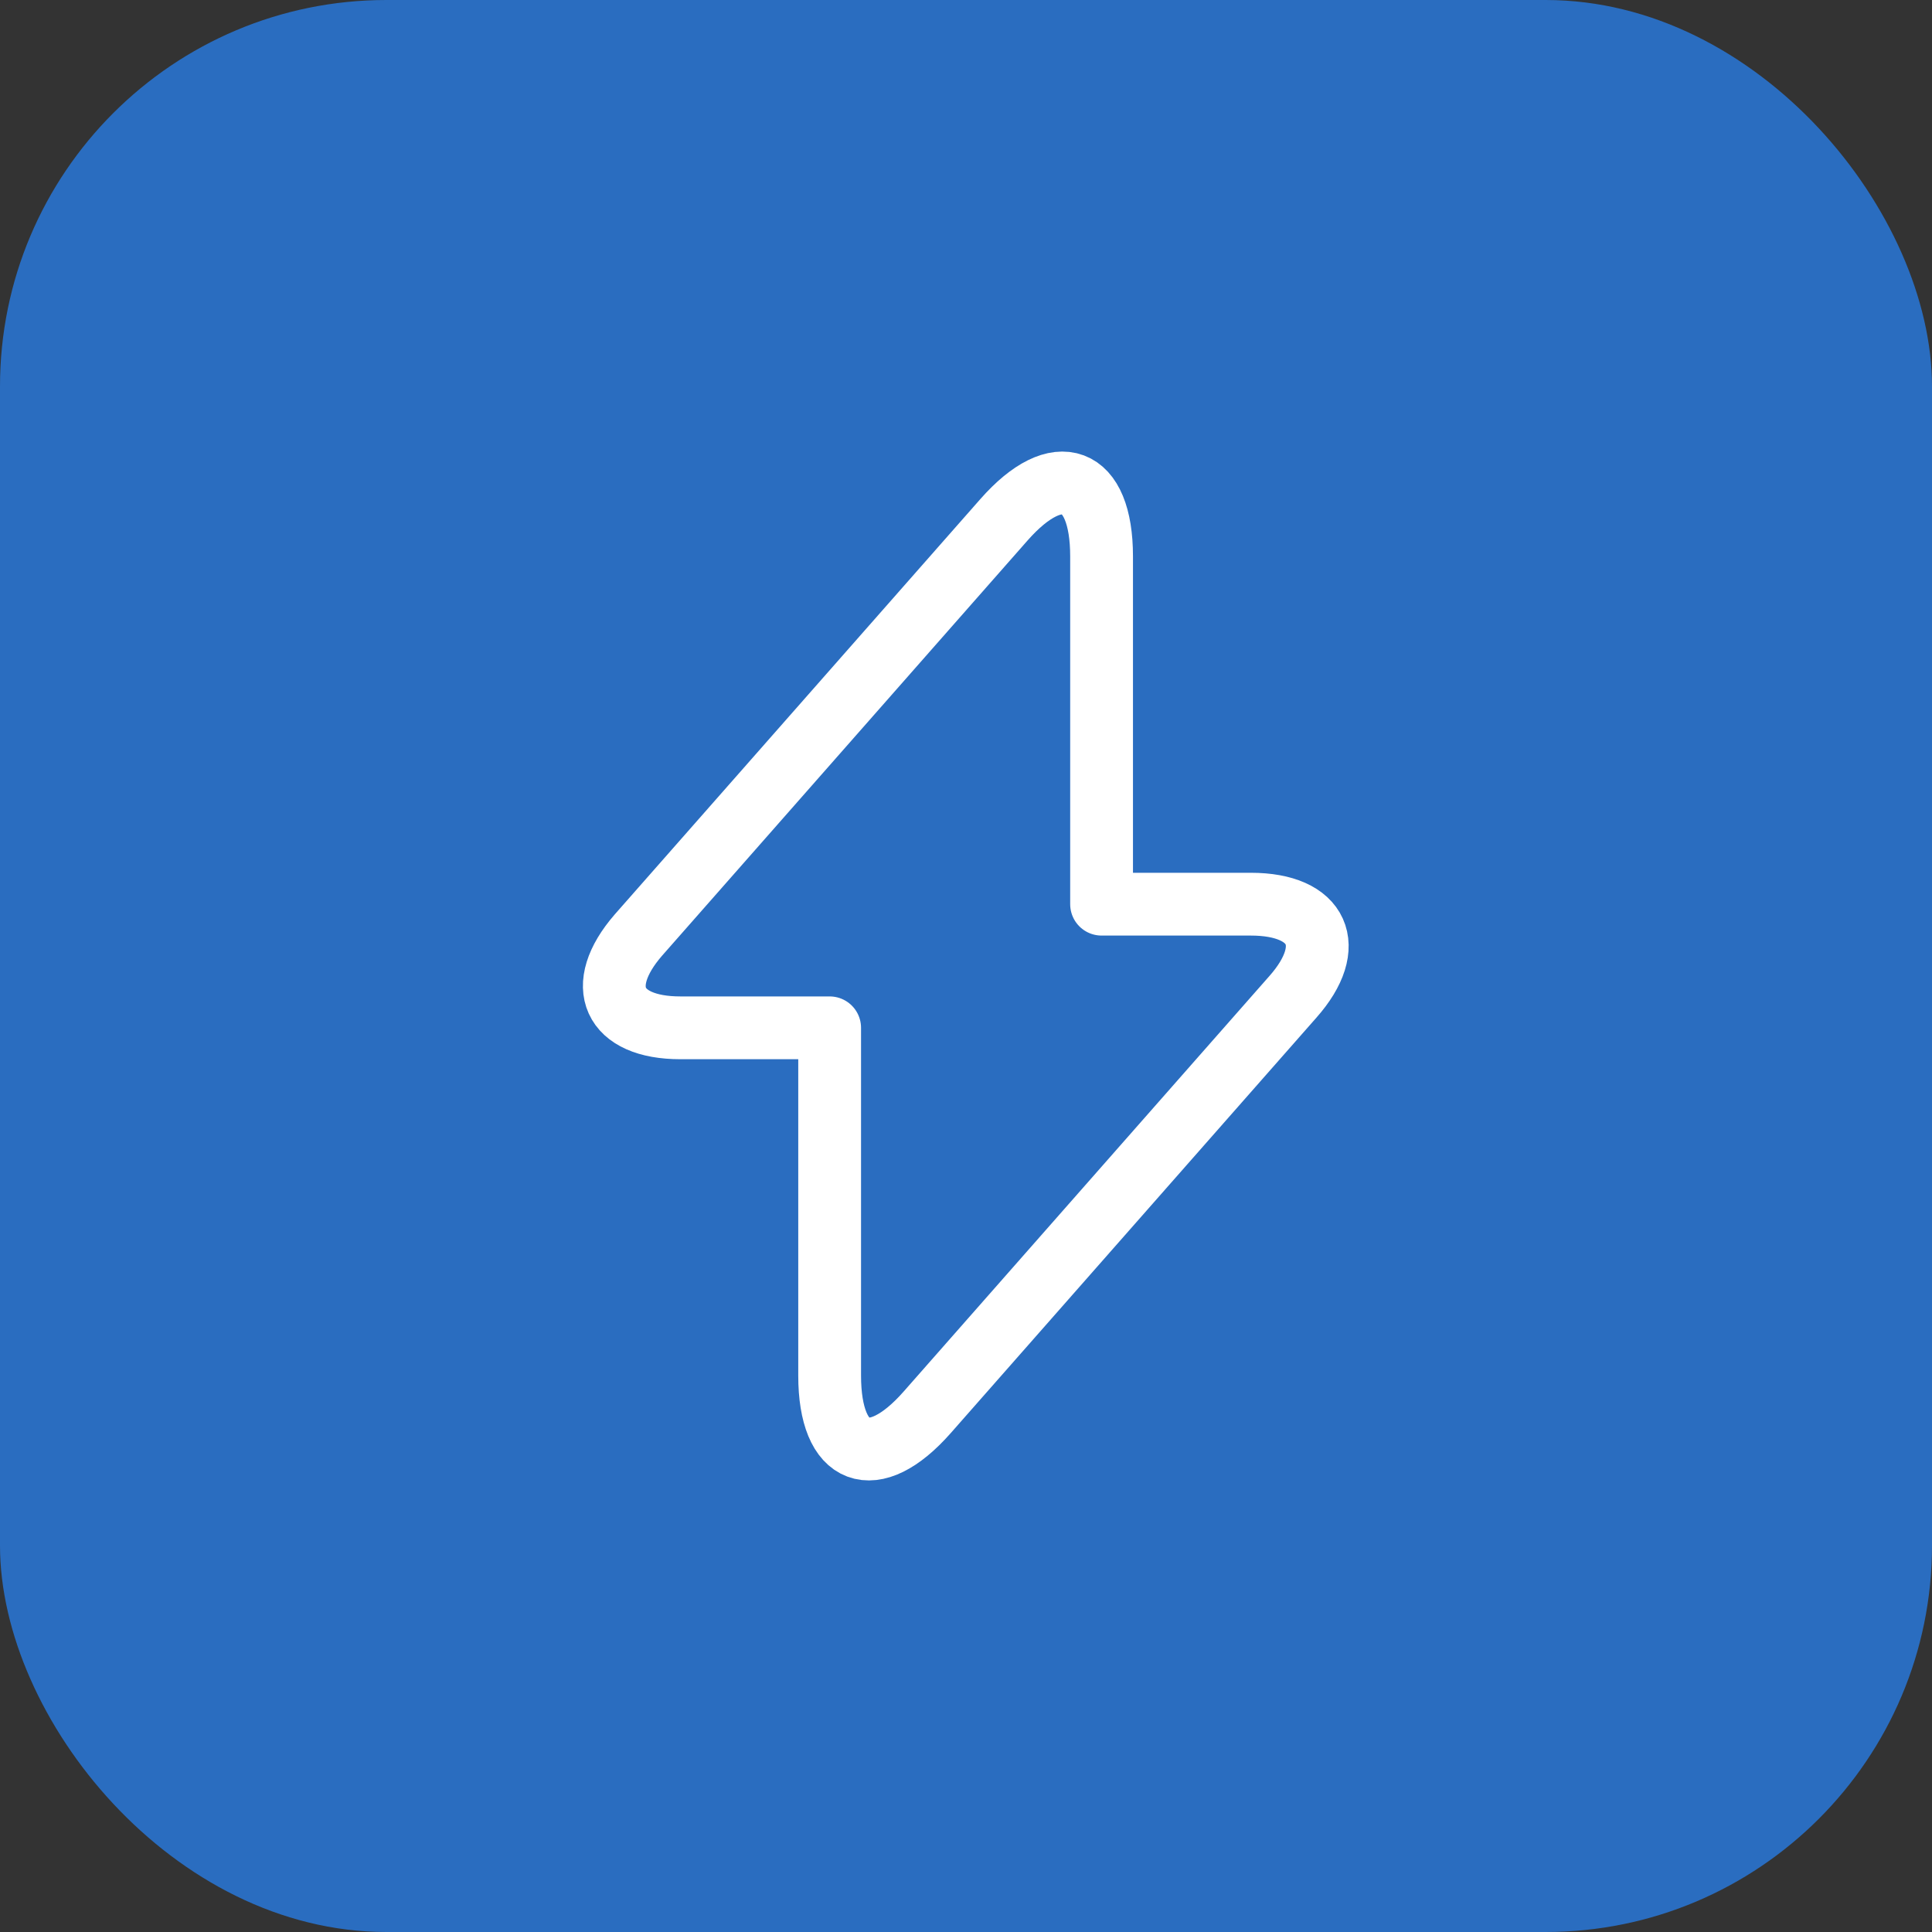
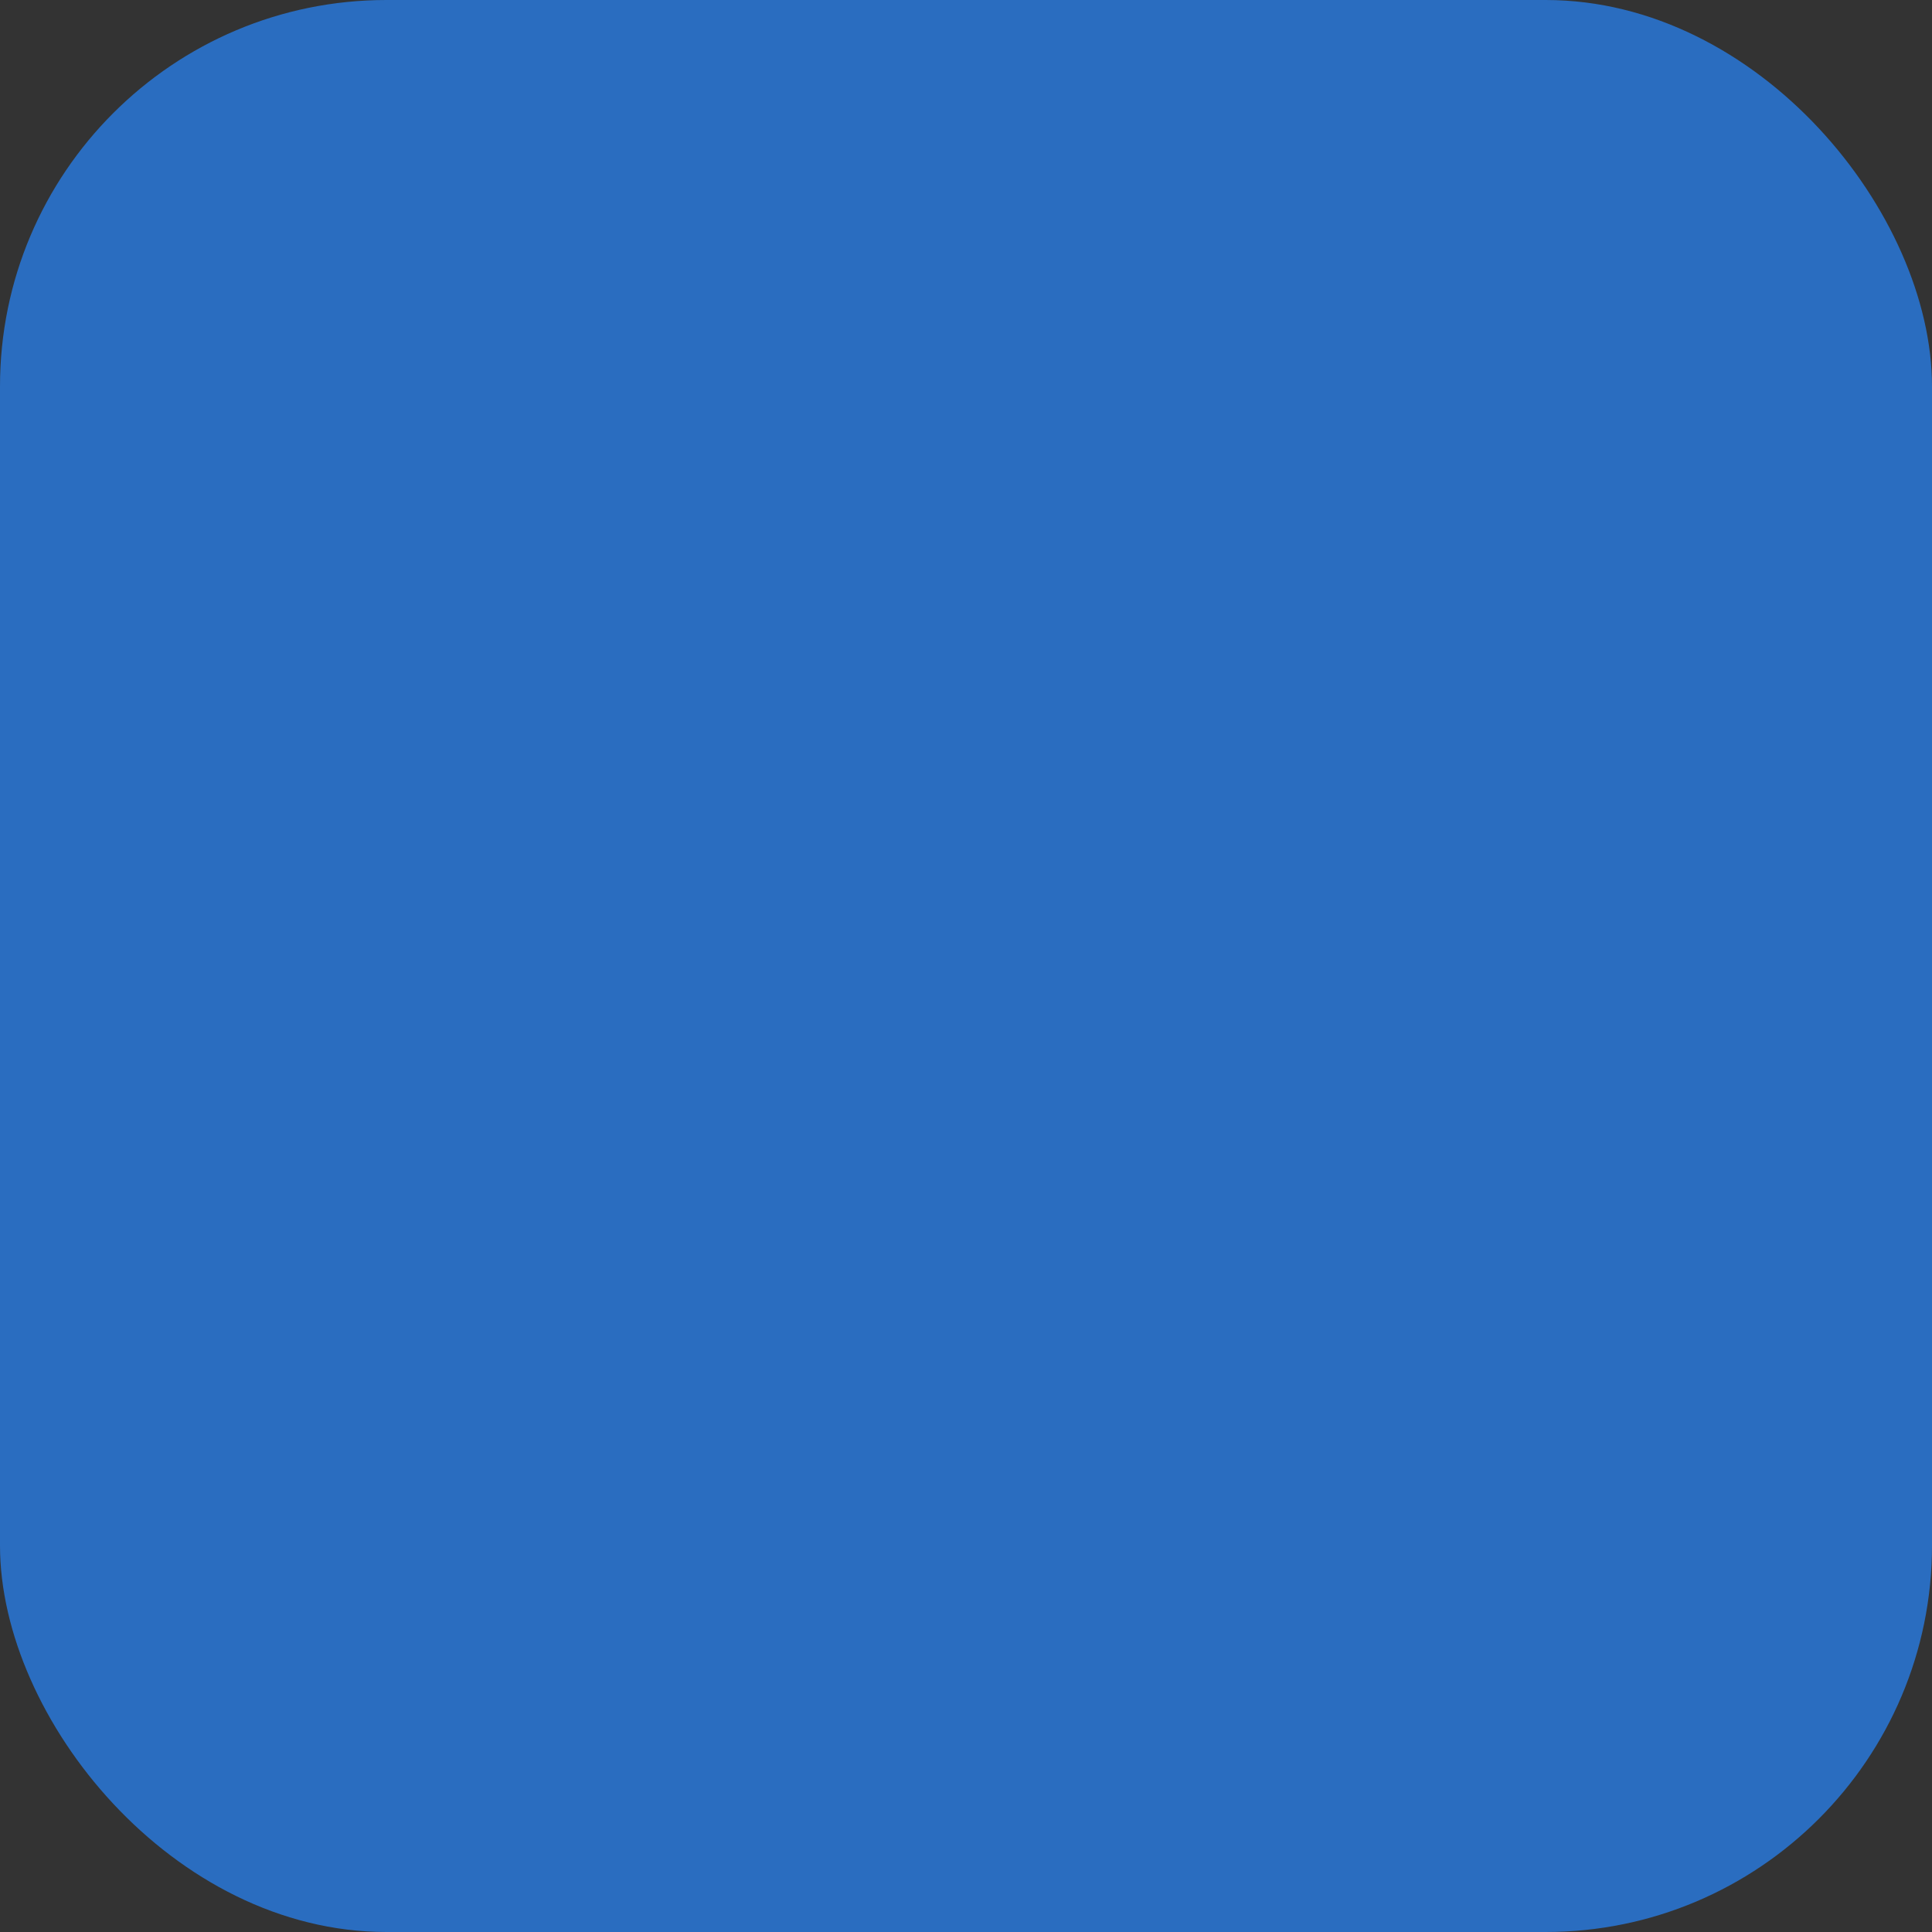
<svg xmlns="http://www.w3.org/2000/svg" width="40" height="40" viewBox="0 0 40 40" fill="none">
  <rect x="0" y="0" width="40" height="40" fill="#333333" stroke="none" />
  <rect y="0" width="40" height="40" rx="8" fill="#2A6DC0" />
-   <path d="M14.087 21.28H17.177V28.48C17.177 30.16 18.087 30.5 19.197 29.24L26.767 20.64C27.697 19.59 27.307 18.72 25.897 18.72H22.807V11.52C22.807 9.84 21.897 9.5 20.787 10.76L13.217 19.36C12.297 20.42 12.687 21.28 14.087 21.28Z" stroke="white" stroke-width="1.3" stroke-miterlimit="10" stroke-linecap="round" stroke-linejoin="round" />
</svg>